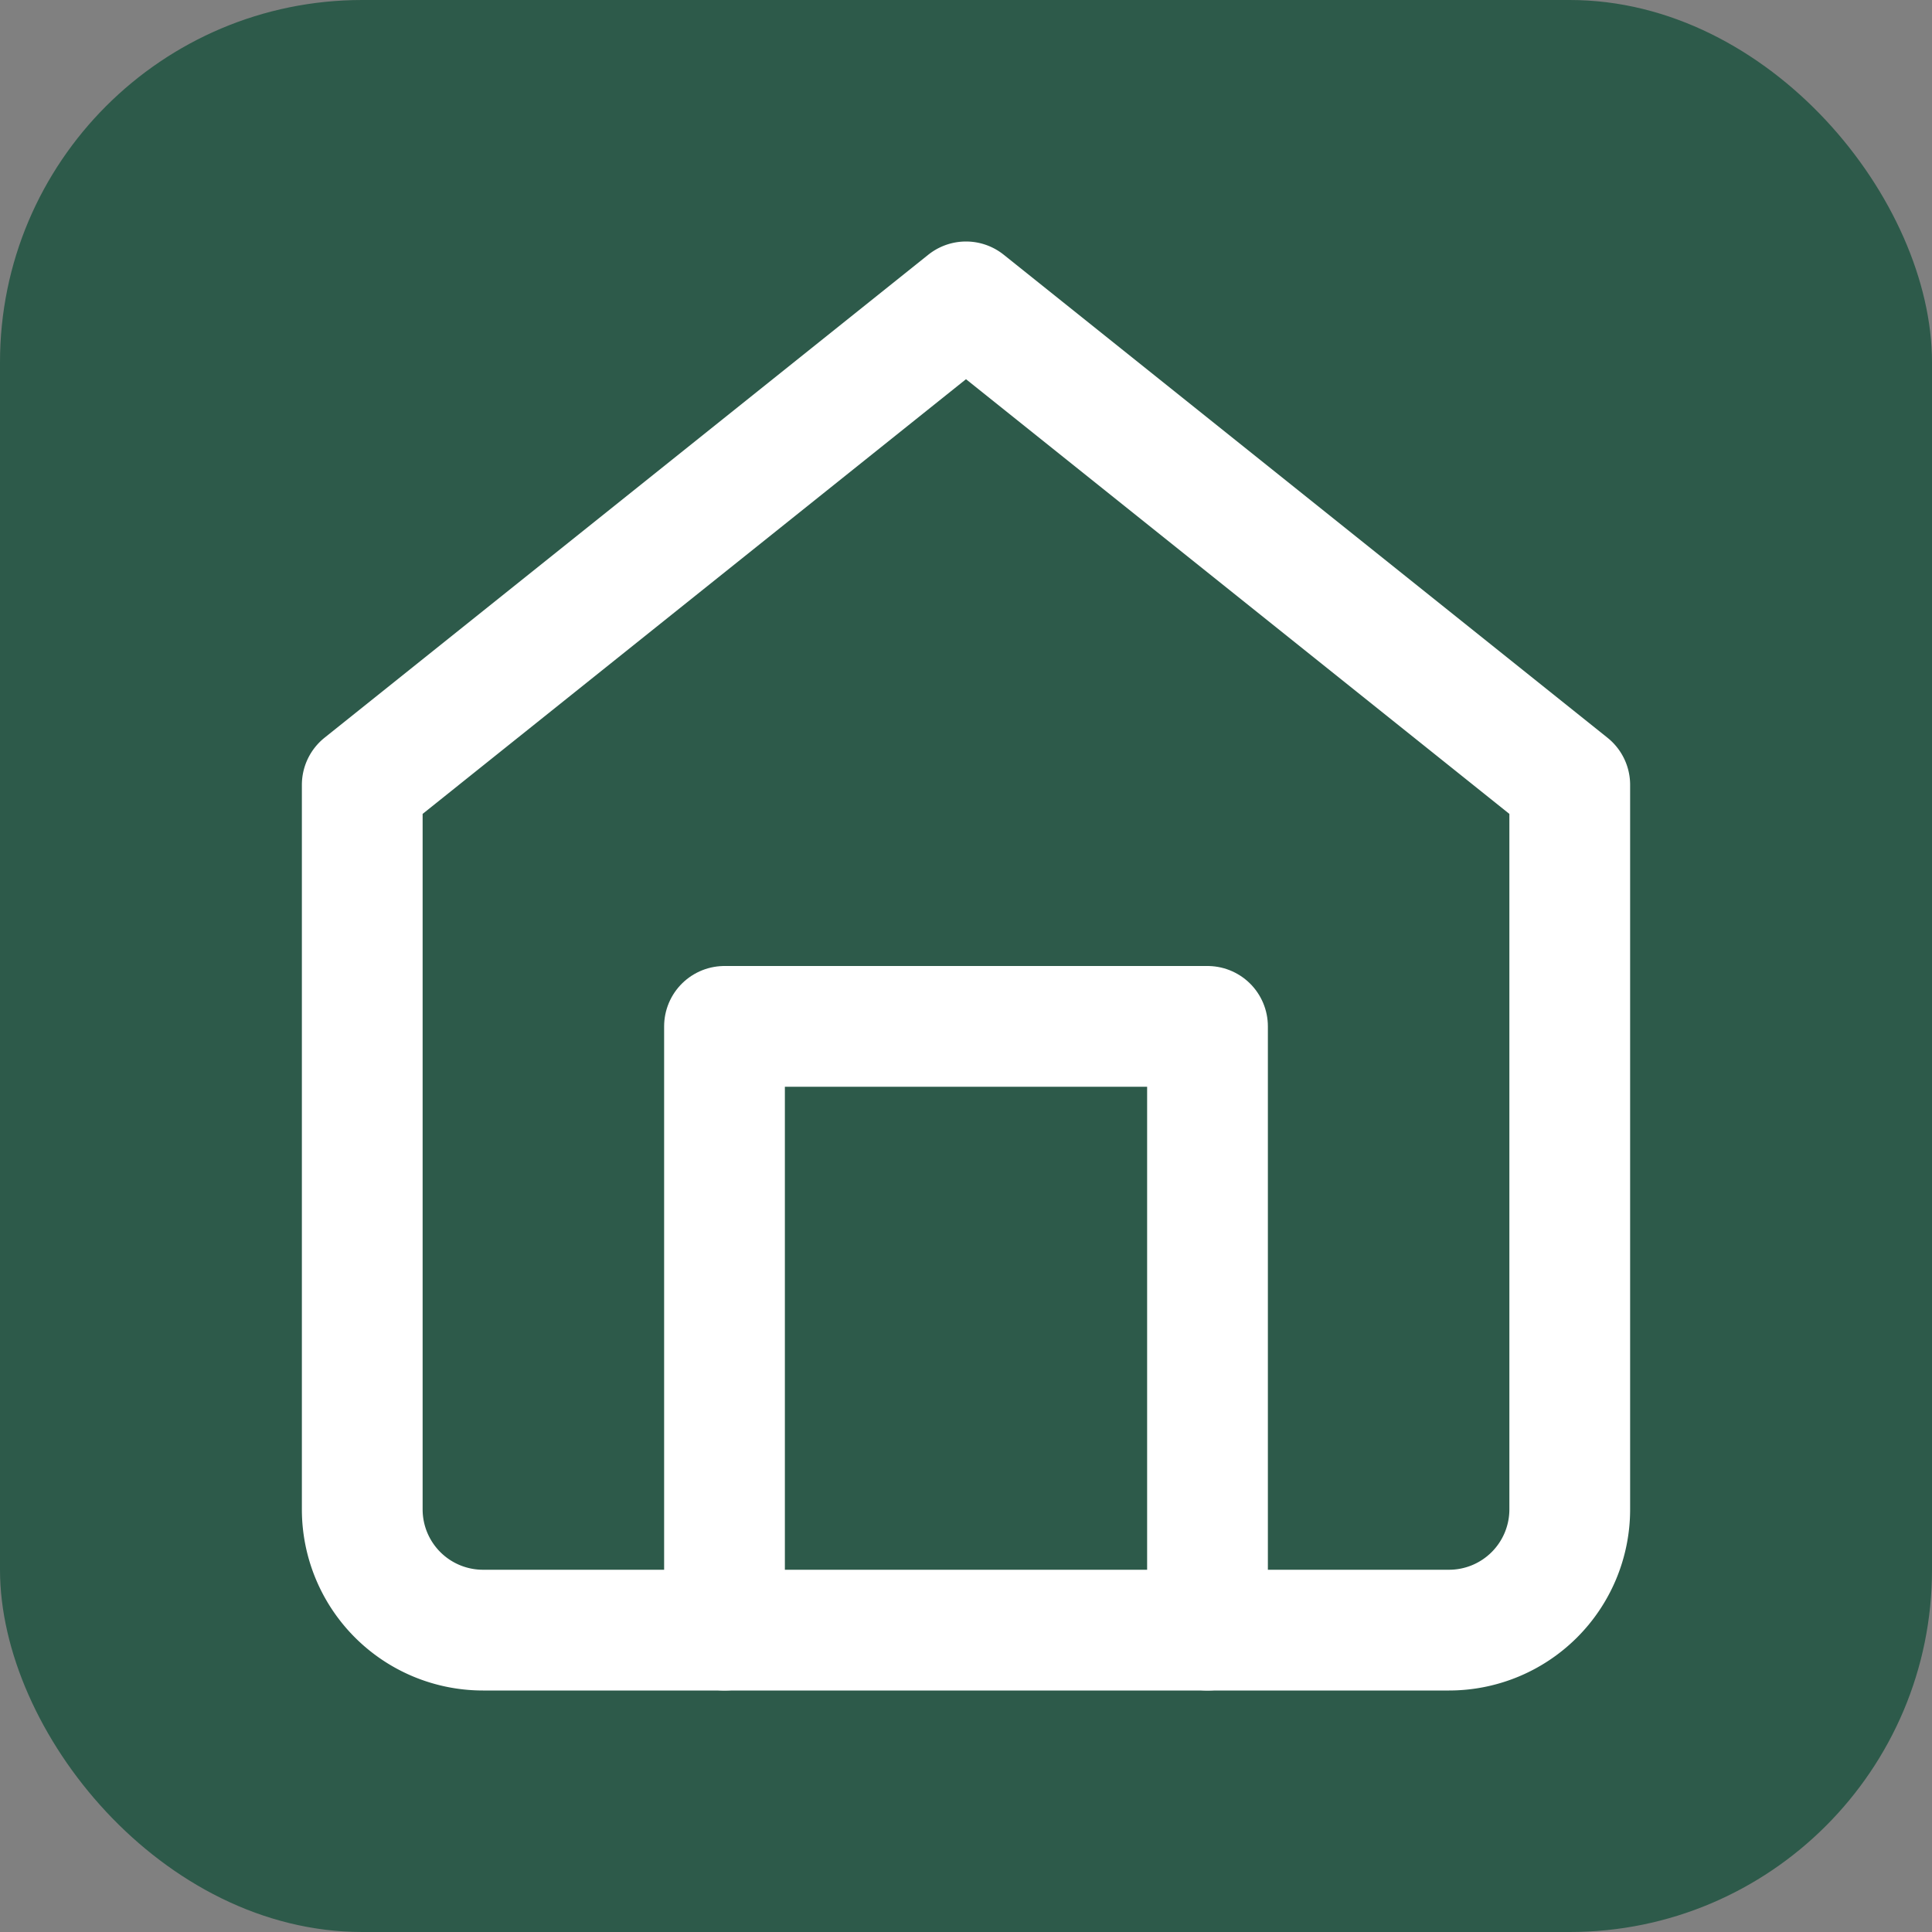
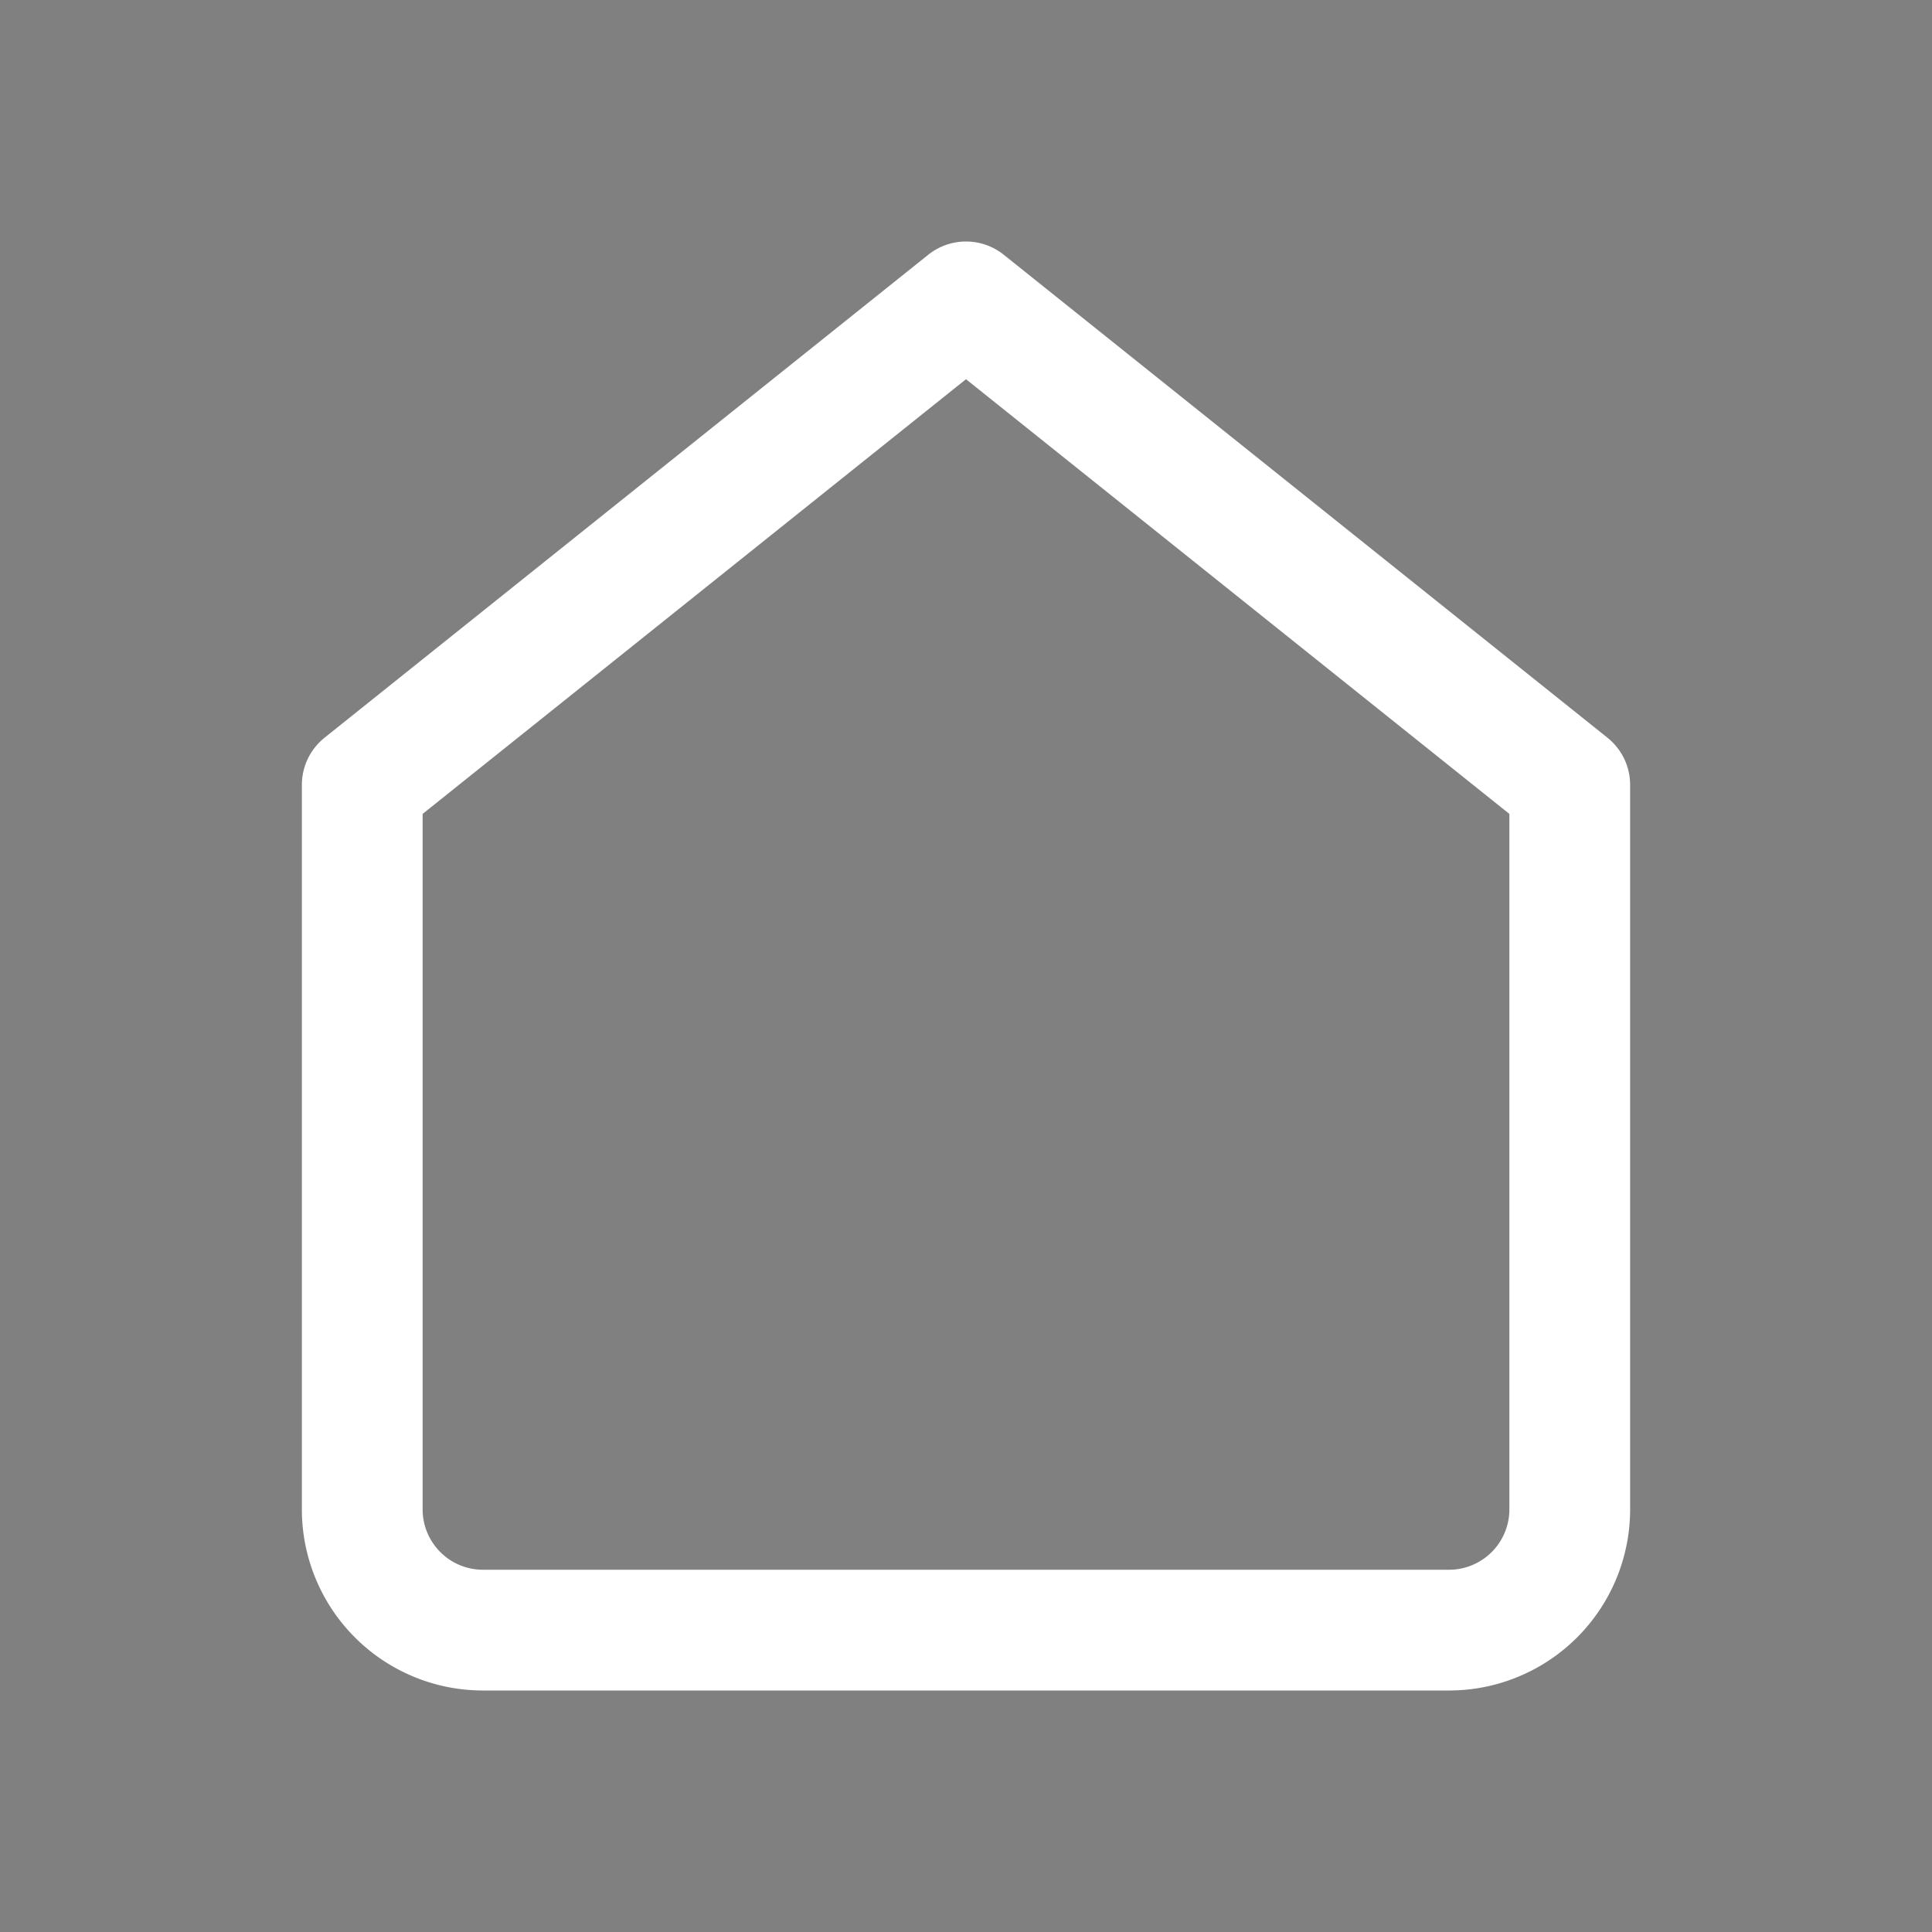
<svg xmlns="http://www.w3.org/2000/svg" width="32" height="32" viewBox="0 0 32 32">
  <rect x="0" y="0" width="32" height="32" fill="#808080" stroke="none" />
-   <rect width="32" height="32" rx="6" fill="#2D5A4A" />
  <path d="M6 13l10-8 10 8v12a2 2 0 0 1-2 2H8a2 2 0 0 1-2-2V13z" fill="none" stroke="white" stroke-width="2" stroke-linecap="round" stroke-linejoin="round" />
-   <path d="M12 27V17h8v10" fill="none" stroke="white" stroke-width="2" stroke-linecap="round" stroke-linejoin="round" />
</svg>